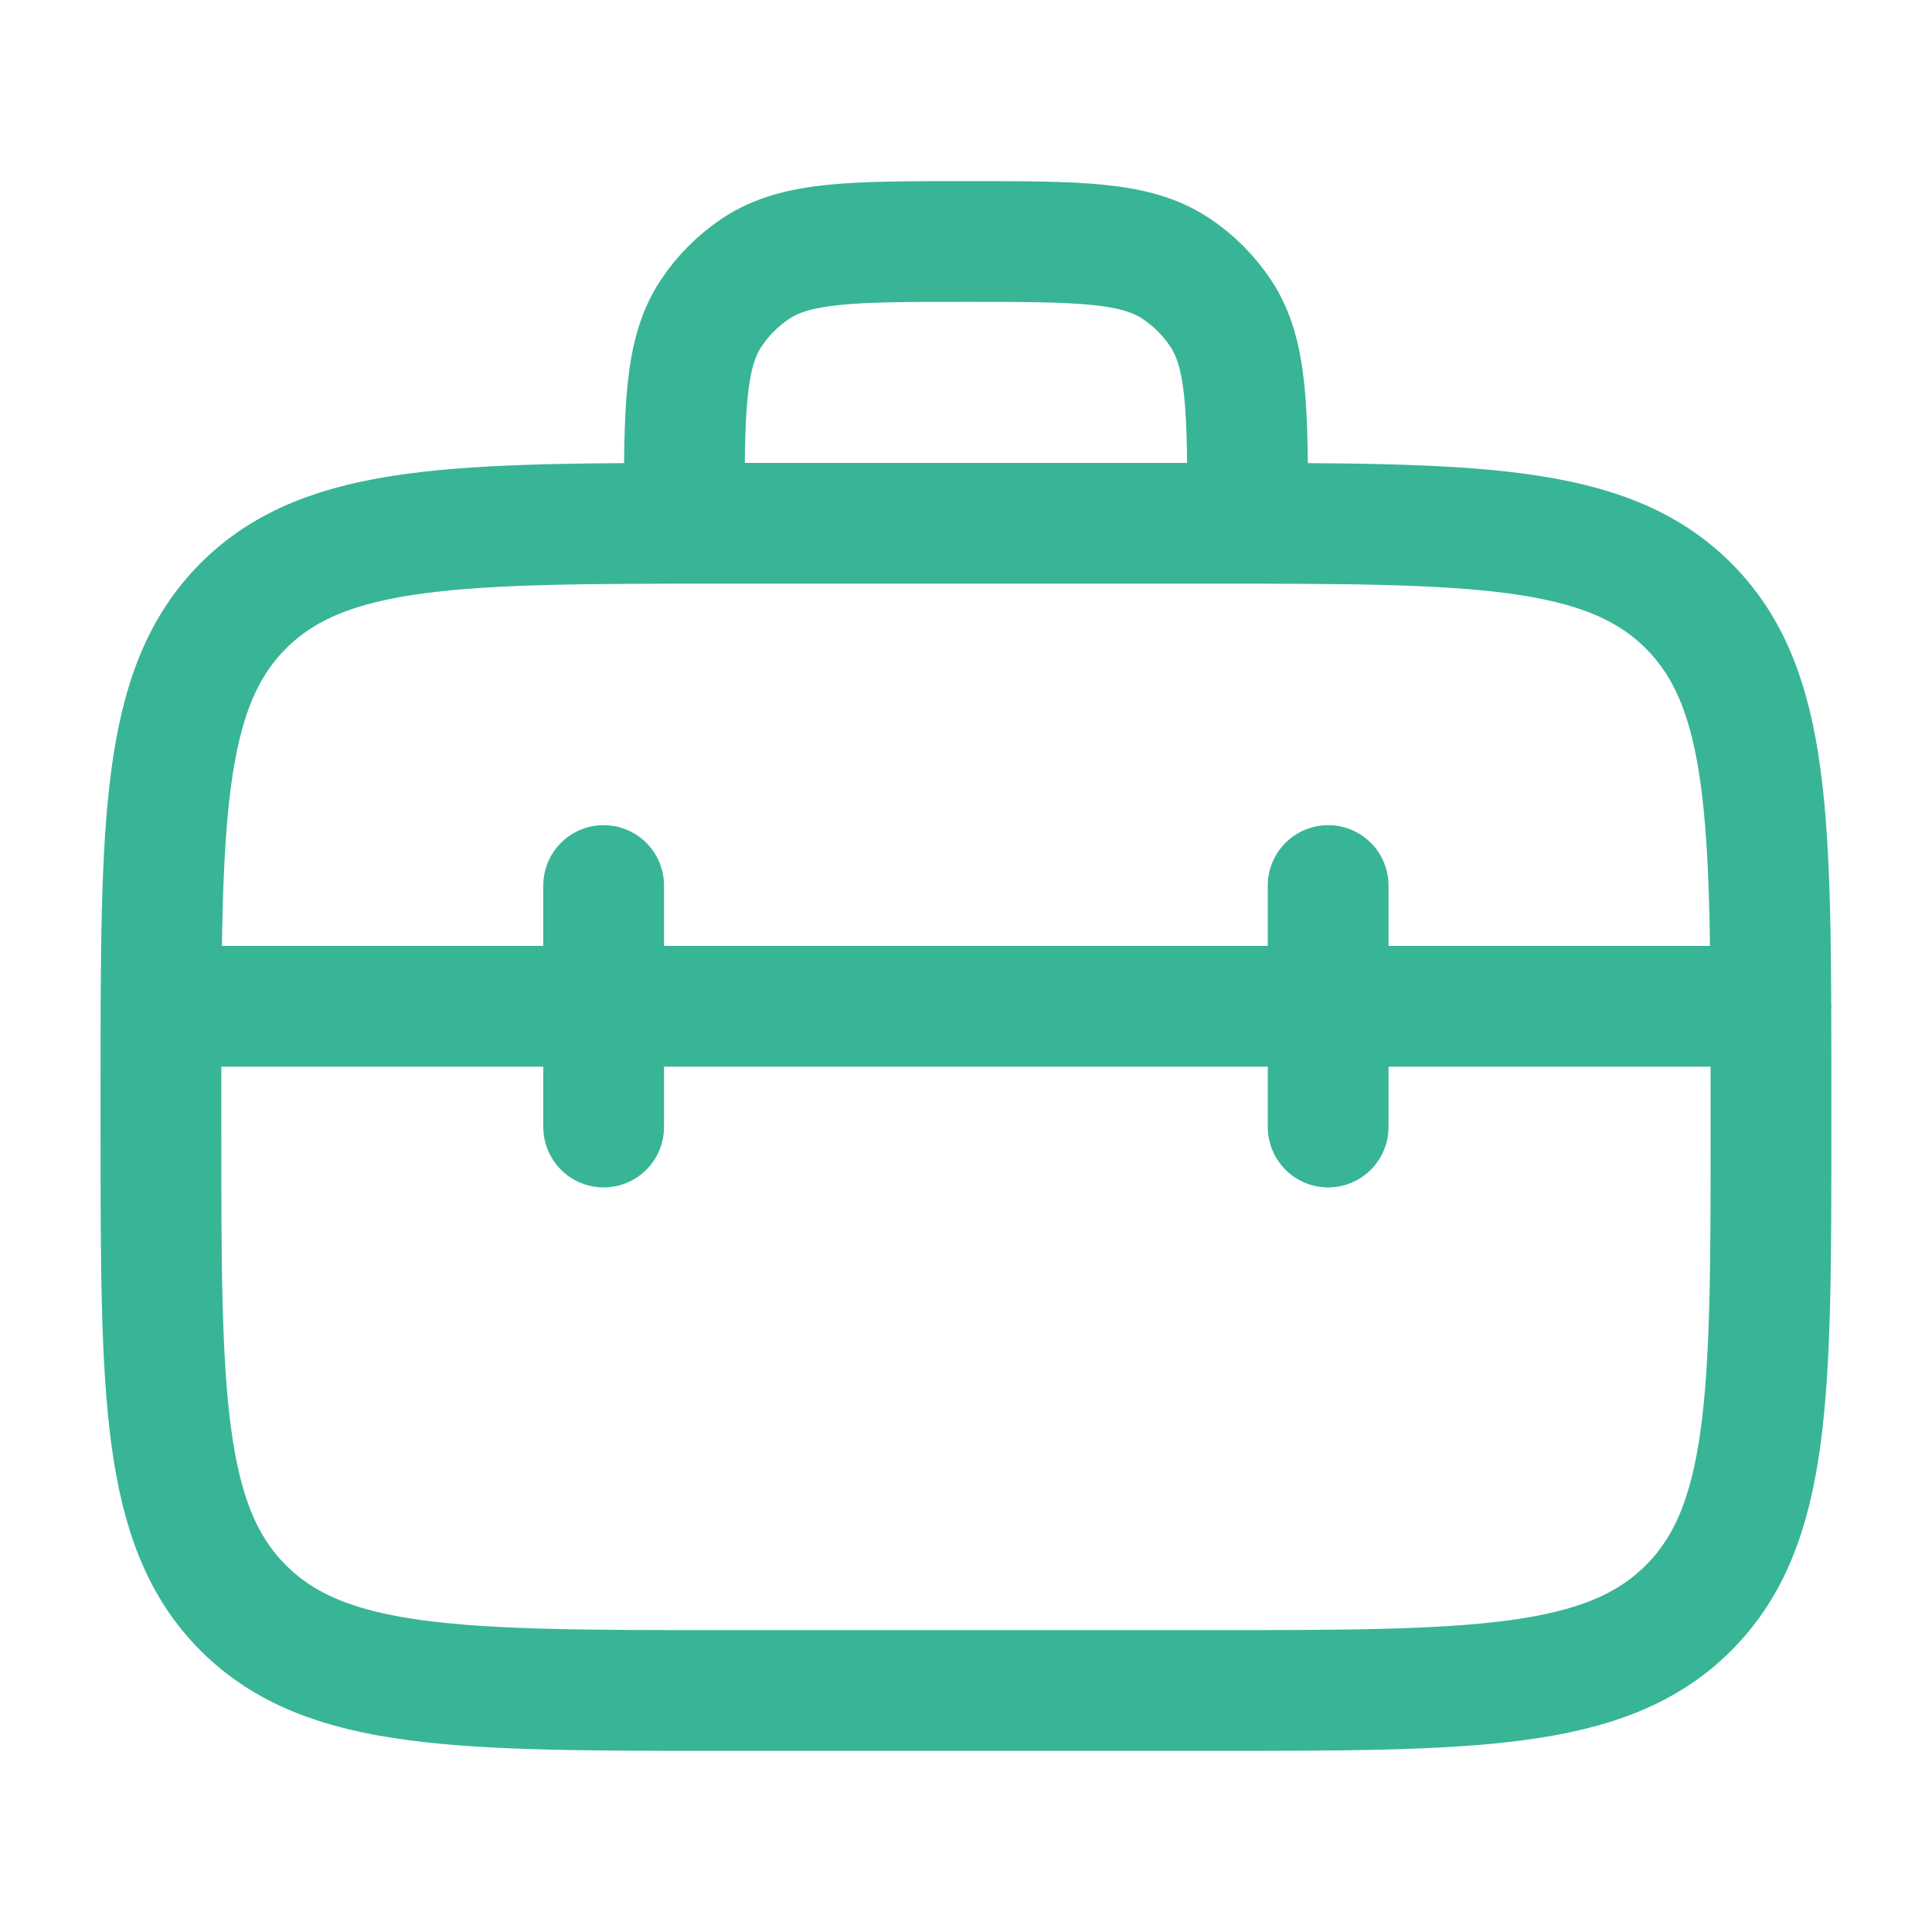
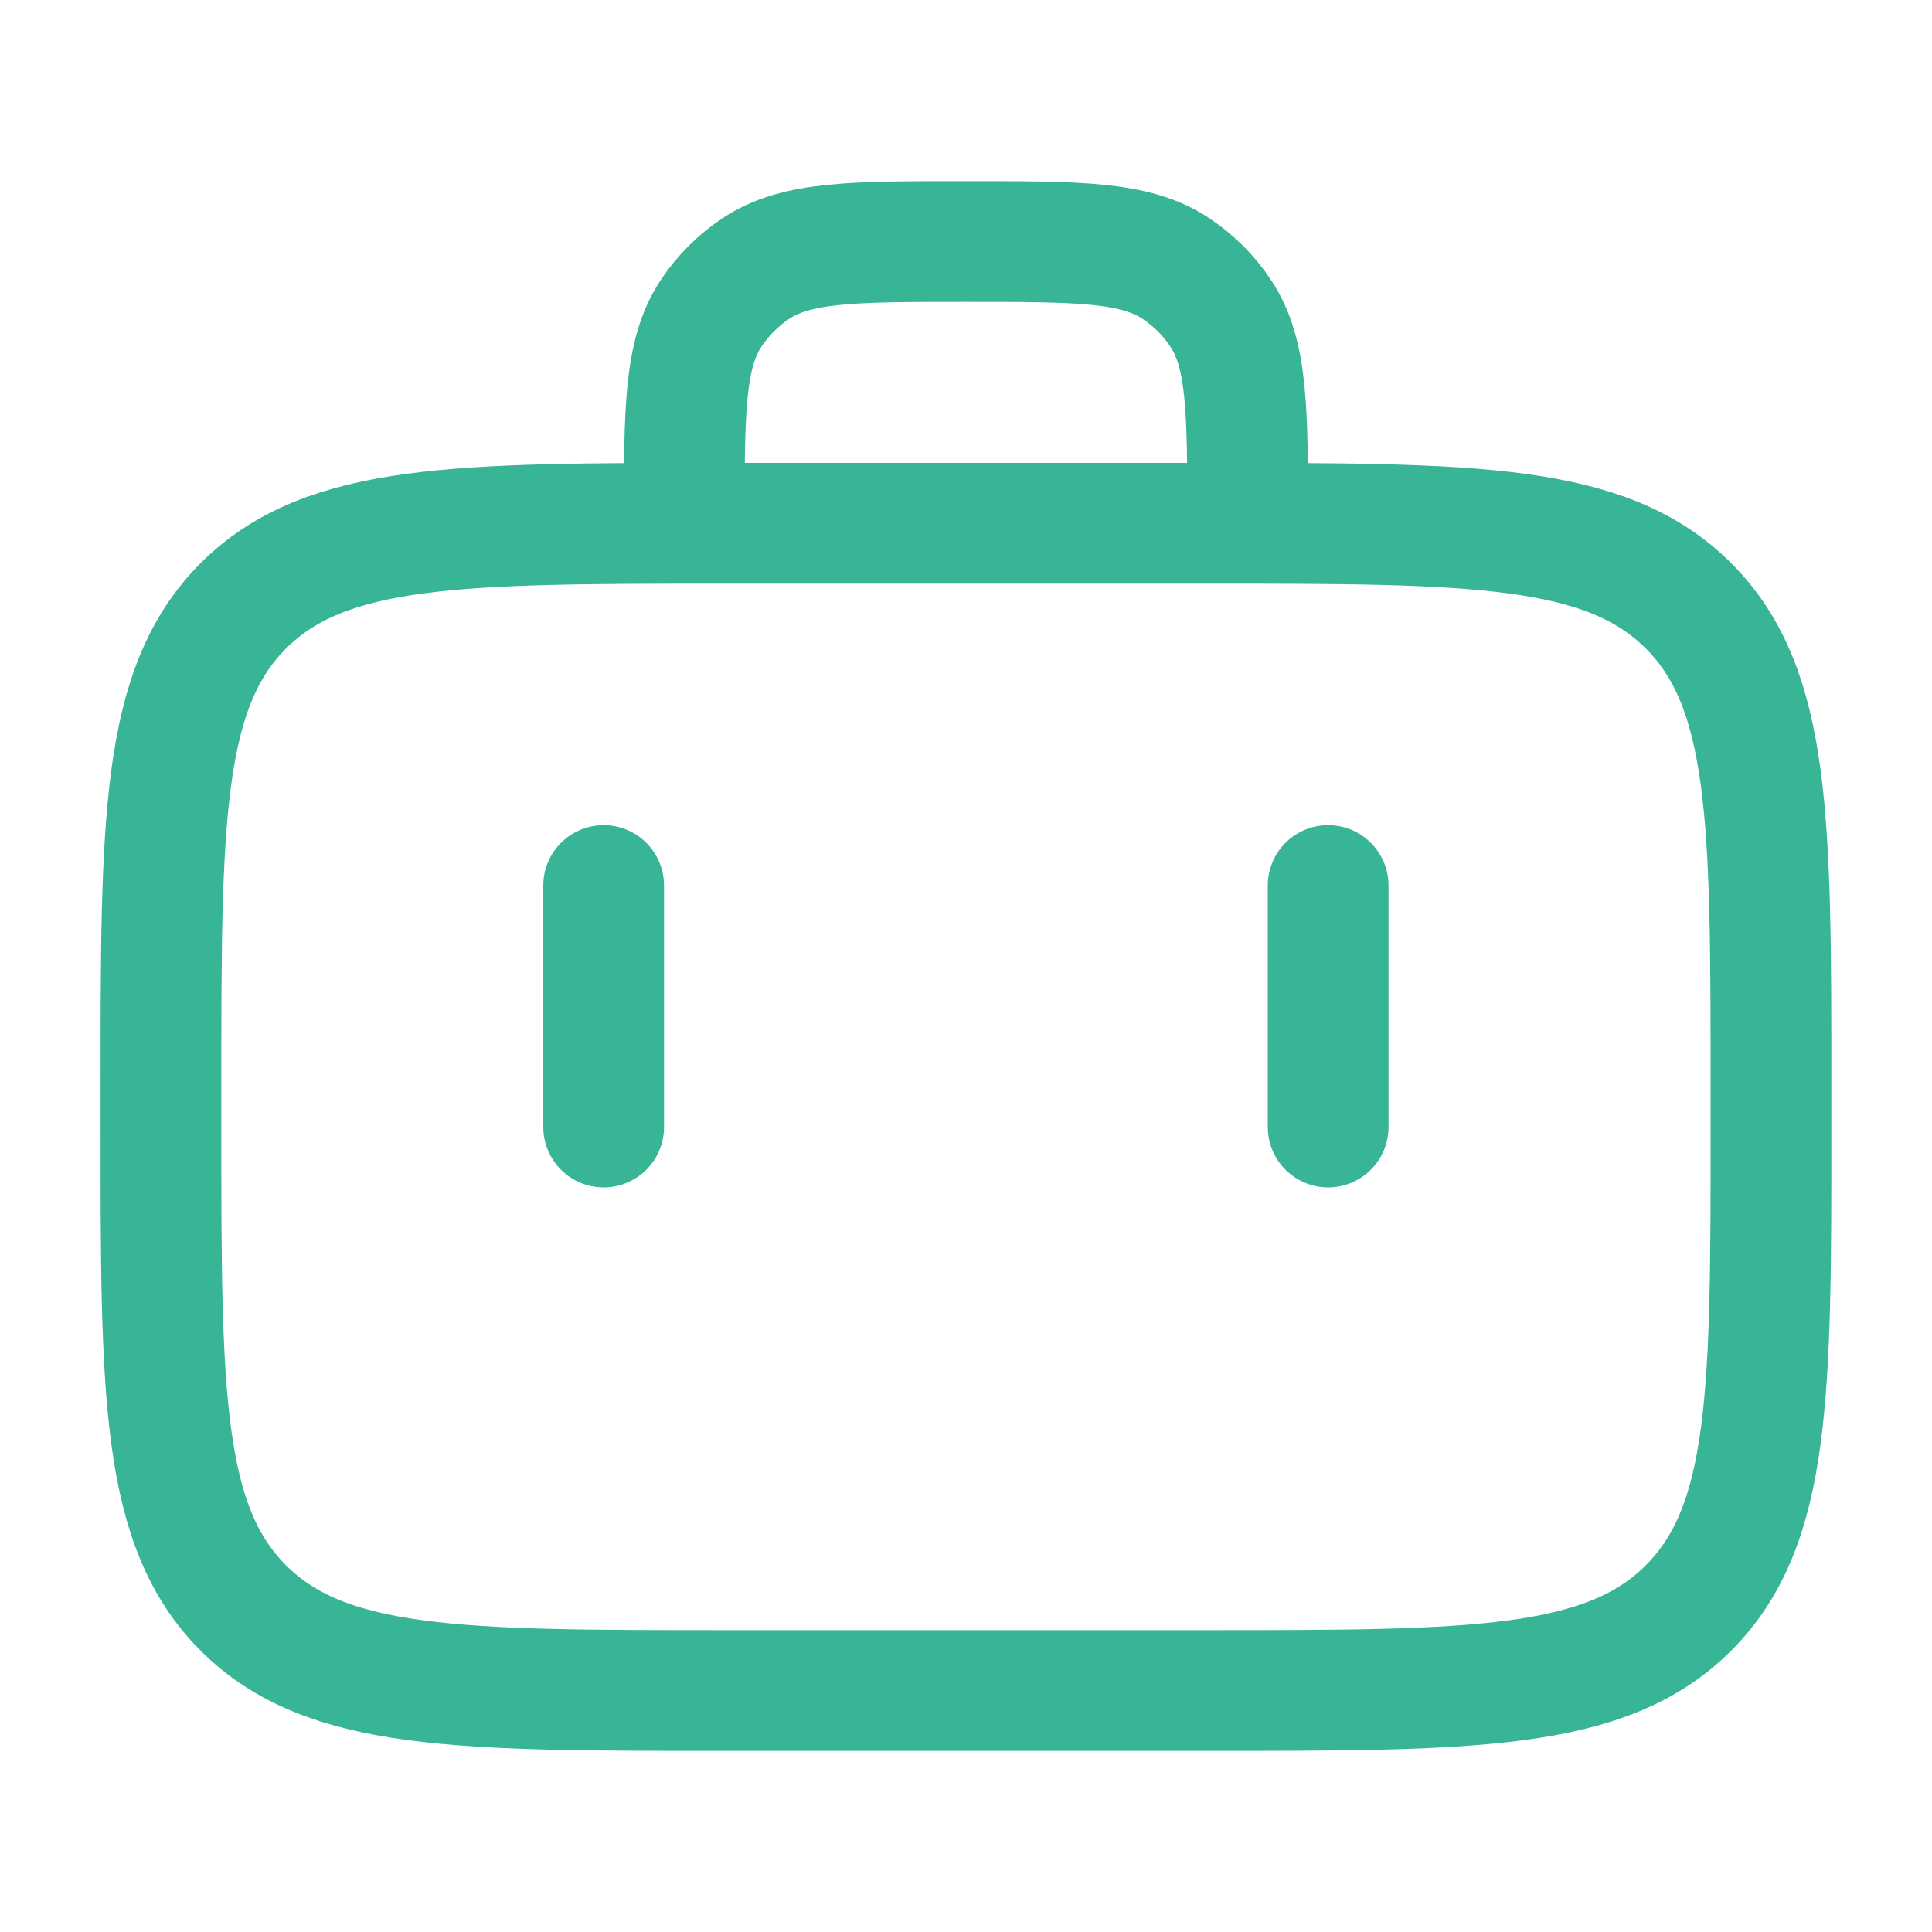
<svg xmlns="http://www.w3.org/2000/svg" width="20" height="20" viewBox="0 0 20 20" fill="none">
-   <path d="M1.666 10.417H18.333M6.249 9.167V11.667M13.749 11.667V9.167M7.083 5.417C7.083 4.246 7.083 3.661 7.363 3.241C7.484 3.059 7.641 2.902 7.823 2.781C8.244 2.5 8.829 2.5 9.999 2.5C11.17 2.5 11.755 2.5 12.175 2.781C12.357 2.902 12.514 3.059 12.635 3.241C12.916 3.661 12.916 4.246 12.916 5.416M1.666 11.667V11.25C1.666 8.5 1.666 7.125 2.519 6.271C3.374 5.417 4.749 5.417 7.499 5.417H12.501C15.25 5.417 16.625 5.417 17.479 6.271C18.334 7.125 18.333 8.499 18.333 11.249V11.666C18.334 14.416 18.334 15.791 17.479 16.646C16.625 17.5 15.25 17.5 12.5 17.5H7.499C4.749 17.5 3.374 17.5 2.519 16.646C1.665 15.792 1.666 14.417 1.666 11.667Z" stroke="#38B596" stroke-width="1.25" stroke-linecap="round" stroke-linejoin="round" />
+   <path d="M1.666 10.417M6.249 9.167V11.667M13.749 11.667V9.167M7.083 5.417C7.083 4.246 7.083 3.661 7.363 3.241C7.484 3.059 7.641 2.902 7.823 2.781C8.244 2.5 8.829 2.5 9.999 2.5C11.17 2.5 11.755 2.5 12.175 2.781C12.357 2.902 12.514 3.059 12.635 3.241C12.916 3.661 12.916 4.246 12.916 5.416M1.666 11.667V11.25C1.666 8.5 1.666 7.125 2.519 6.271C3.374 5.417 4.749 5.417 7.499 5.417H12.501C15.25 5.417 16.625 5.417 17.479 6.271C18.334 7.125 18.333 8.499 18.333 11.249V11.666C18.334 14.416 18.334 15.791 17.479 16.646C16.625 17.5 15.25 17.5 12.5 17.5H7.499C4.749 17.5 3.374 17.5 2.519 16.646C1.665 15.792 1.666 14.417 1.666 11.667Z" stroke="#38B596" stroke-width="1.25" stroke-linecap="round" stroke-linejoin="round" />
</svg>